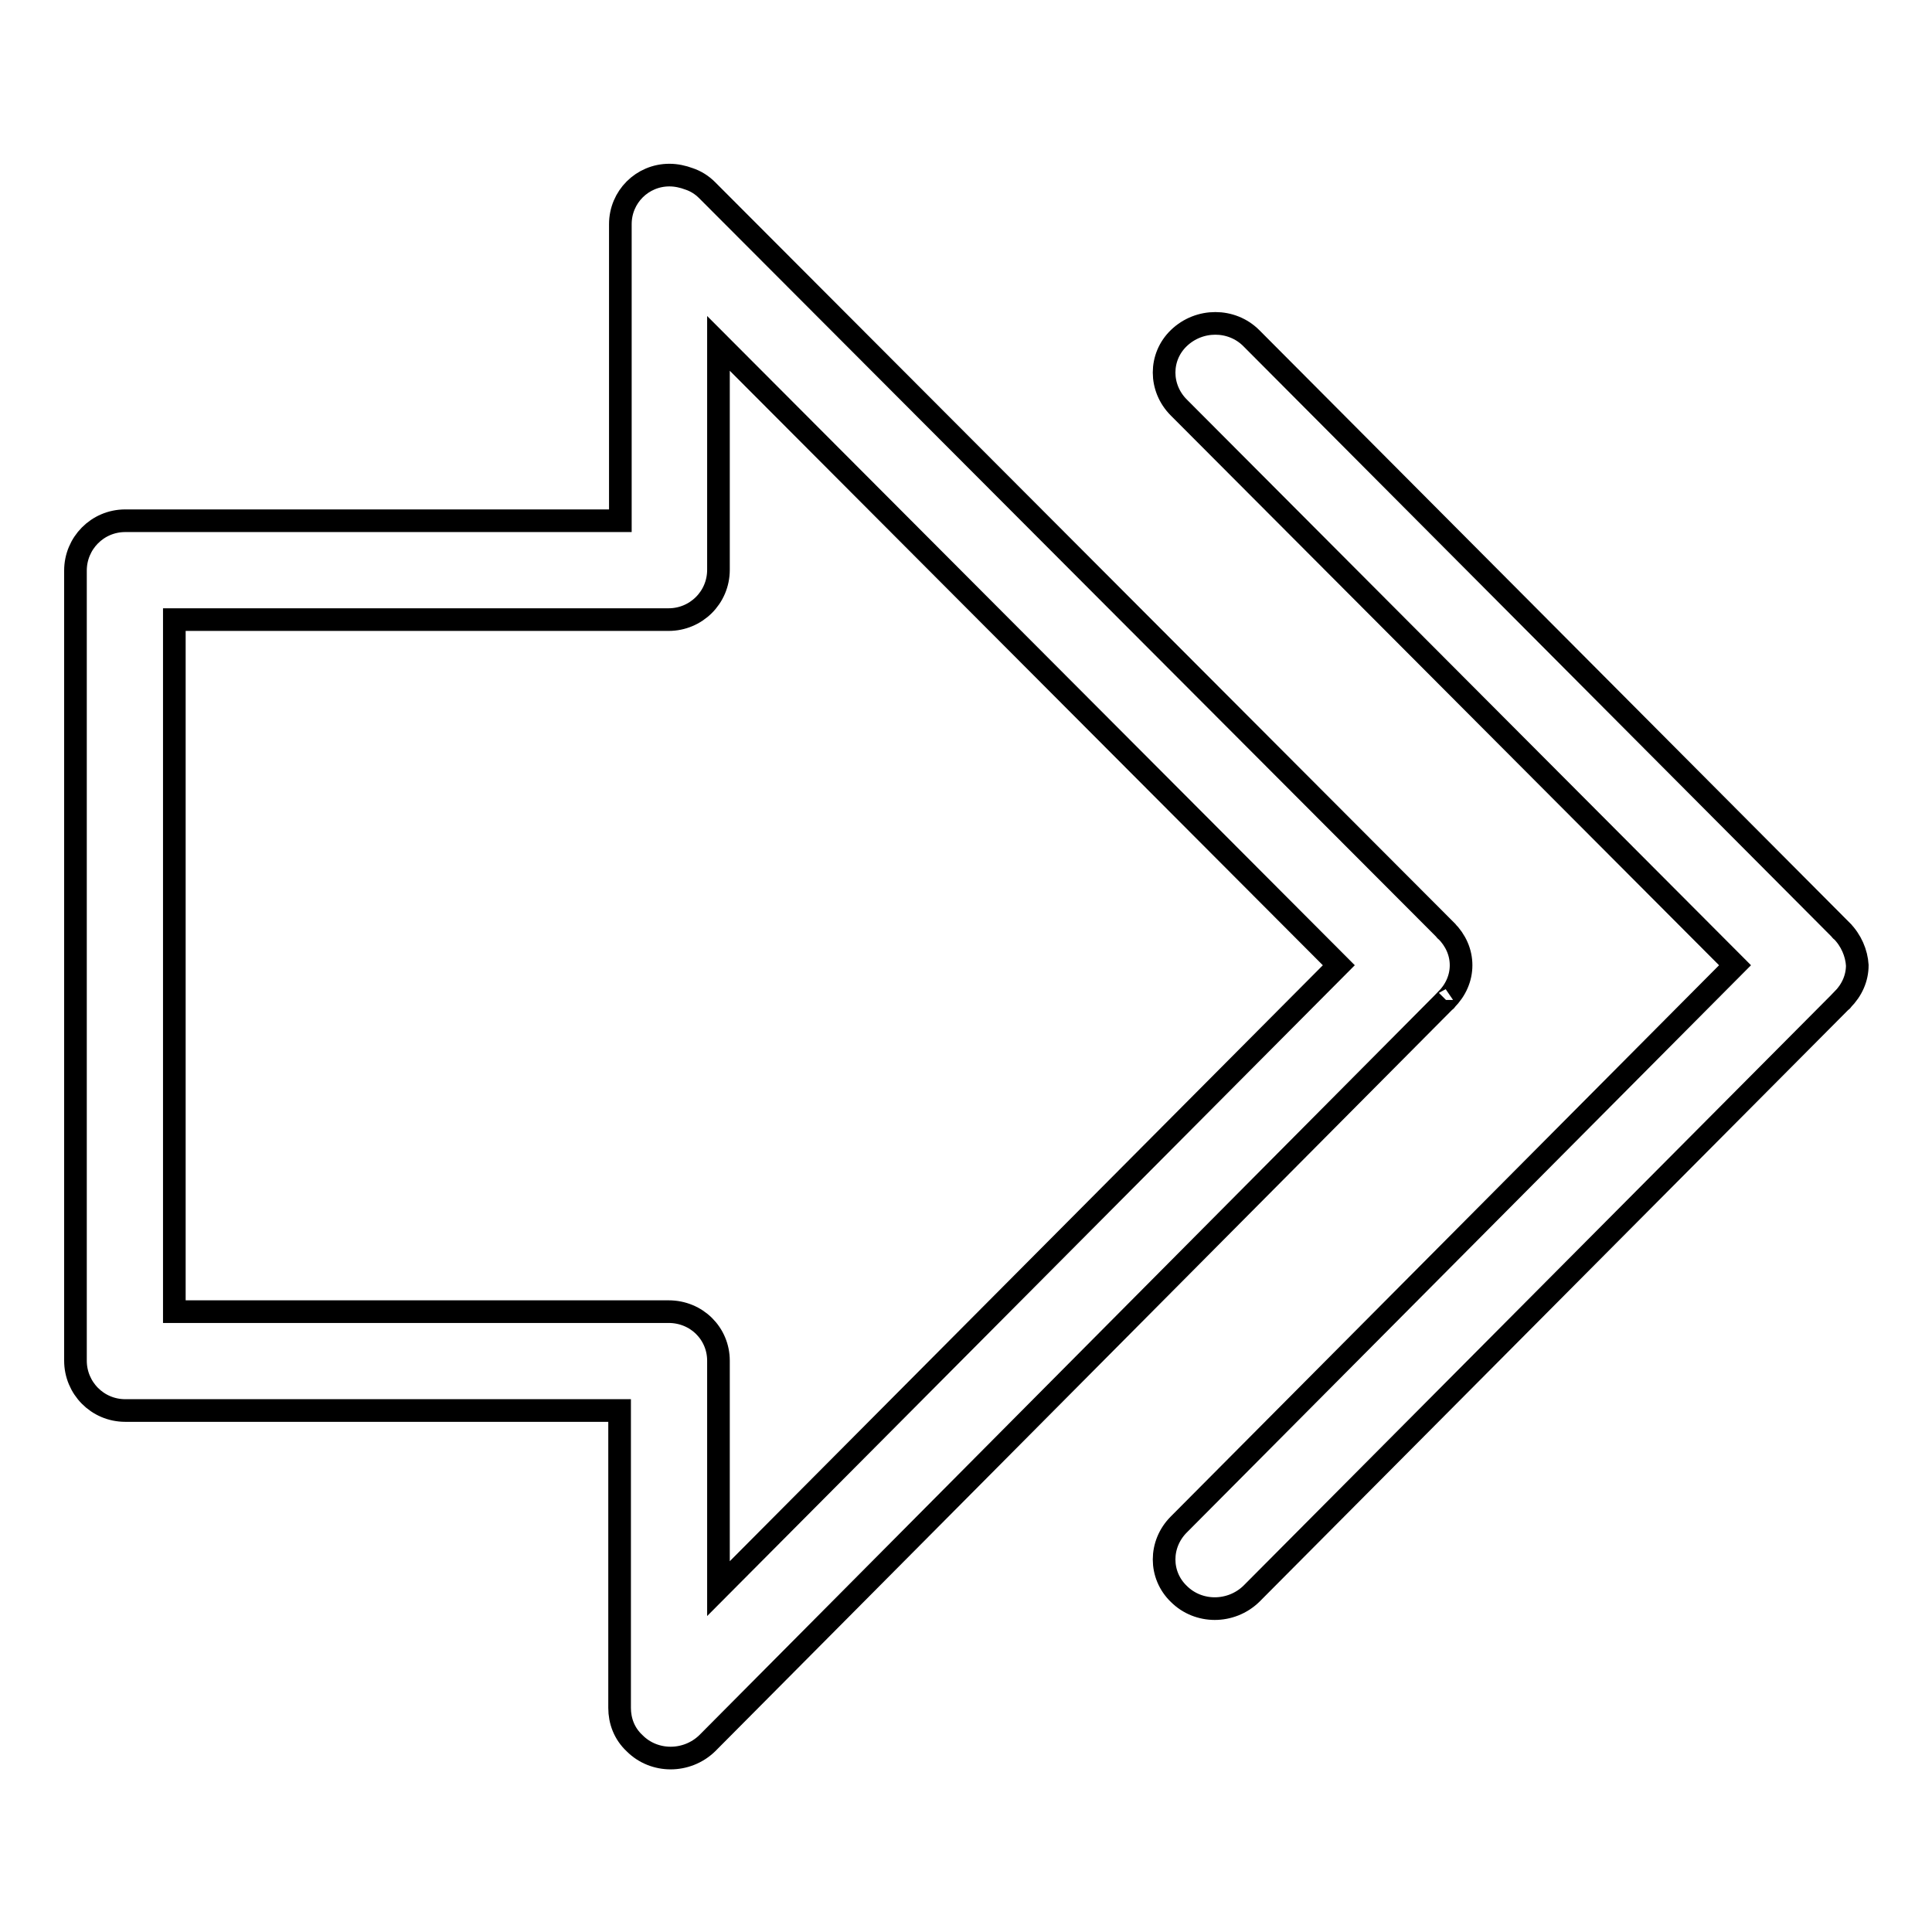
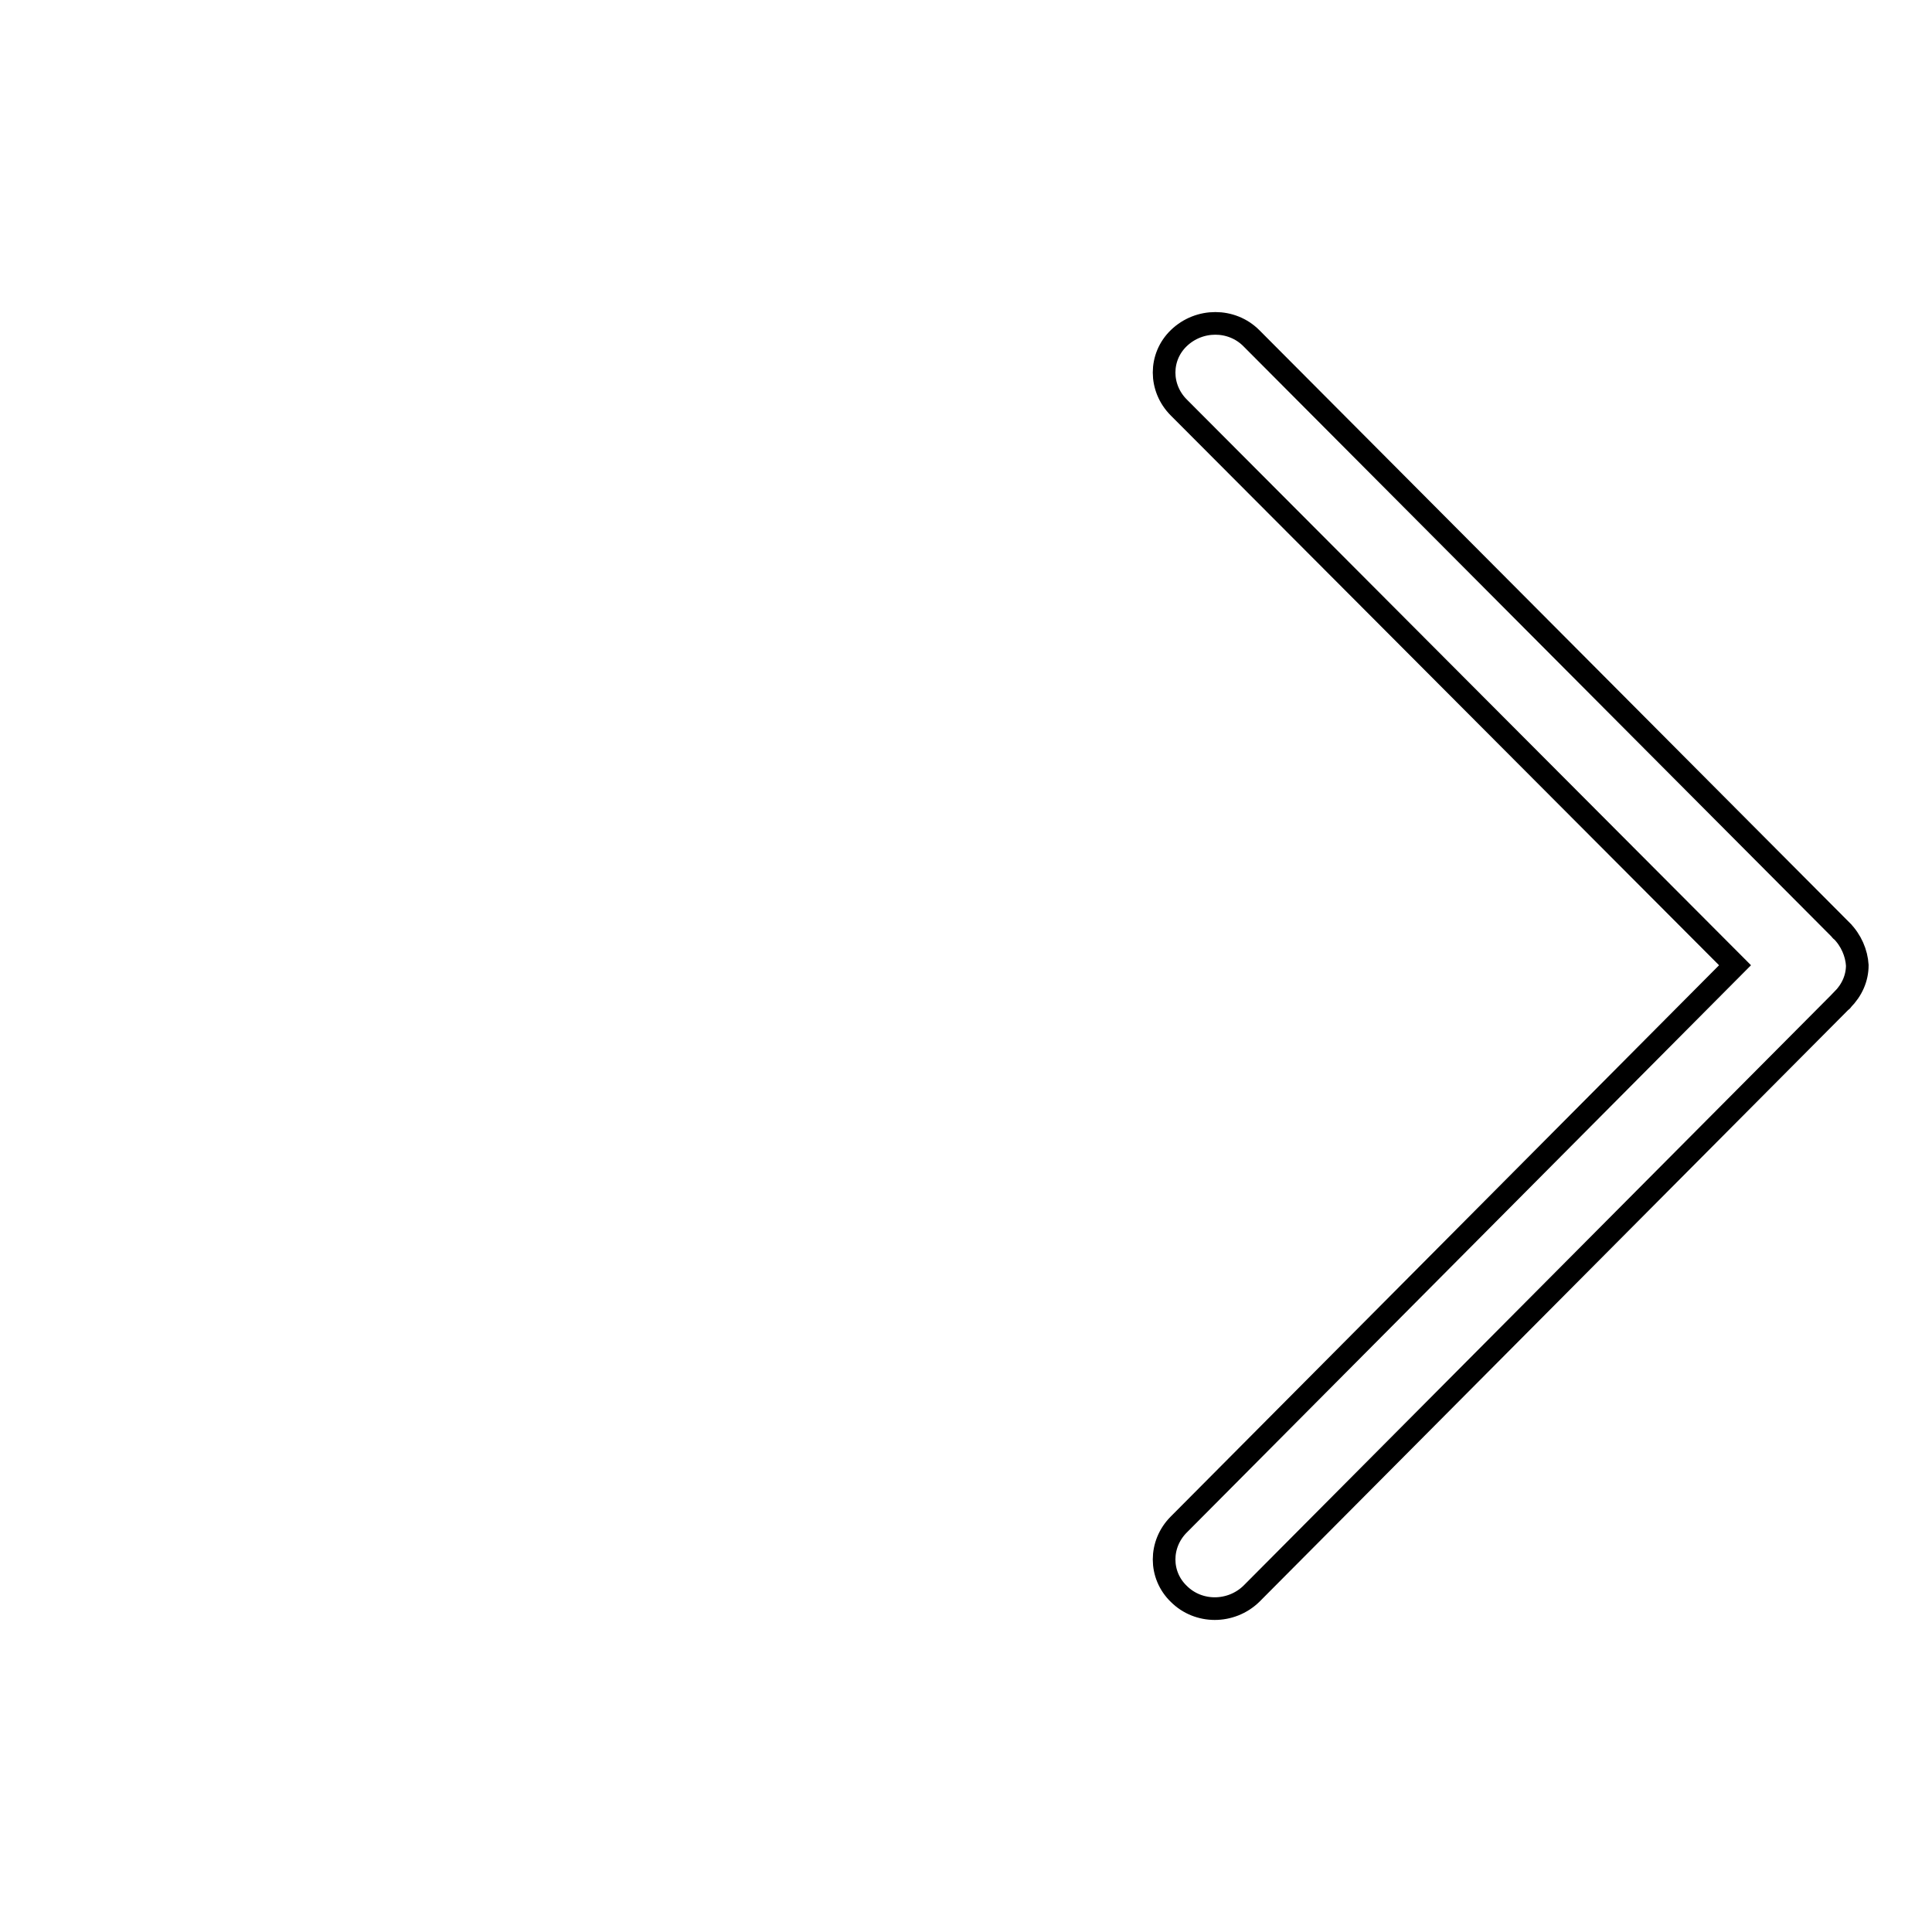
<svg xmlns="http://www.w3.org/2000/svg" version="1.1" x="0px" y="0px" viewBox="0 0 256 256" enable-background="new 0 0 256 256" xml:space="preserve">
  <g>
    <g>
      <path stroke-width="3" fill-opacity="0" stroke="#000000" d="M244,123.3c0,0-0.1,0-0.1-0.1l-78.1-78.4c-2.6-2.6-6.9-2.6-9.6,0c-2.6,2.5-2.6,6.6,0,9.2l73.7,73.9L156.2,202c-2.6,2.6-2.6,6.7,0,9.2c2.6,2.6,6.9,2.6,9.6,0l78.2-78.6c0,0,0.1,0,0.1-0.1c1.3-1.3,2-2.9,2-4.6C246,126.3,245.3,124.6,244,123.3z" />
-       <path stroke-width="3" fill-opacity="0" stroke="#000000" d="M191.6,132.5c1.3-1.3,2-2.9,2-4.6c0-1.7-0.7-3.3-2-4.6c0,0-0.1,0-0.1-0.1l-97.8-98c-0.7-0.7-1.5-1.2-2.4-1.5c-0.8-0.3-1.7-0.5-2.6-0.5c-3.6,0-6.5,2.9-6.5,6.5V69H16.6C12.9,69,10,72,10,75.6v104.7c0,3.6,2.9,6.6,6.6,6.6h65.5v39.3c0,0,0,0,0,0.1c0,1.7,0.6,3.4,2,4.7c2.6,2.6,6.9,2.6,9.6,0L191.6,132.5C191.5,132.6,191.6,132.6,191.6,132.5z M95.2,210.5v-30.2c0-3.6-2.9-6.5-6.6-6.5H23.1V82.1h65.5c3.6,0,6.6-2.9,6.6-6.6v-30l82.2,82.4L95.2,210.5z" />
    </g>
  </g>
</svg>